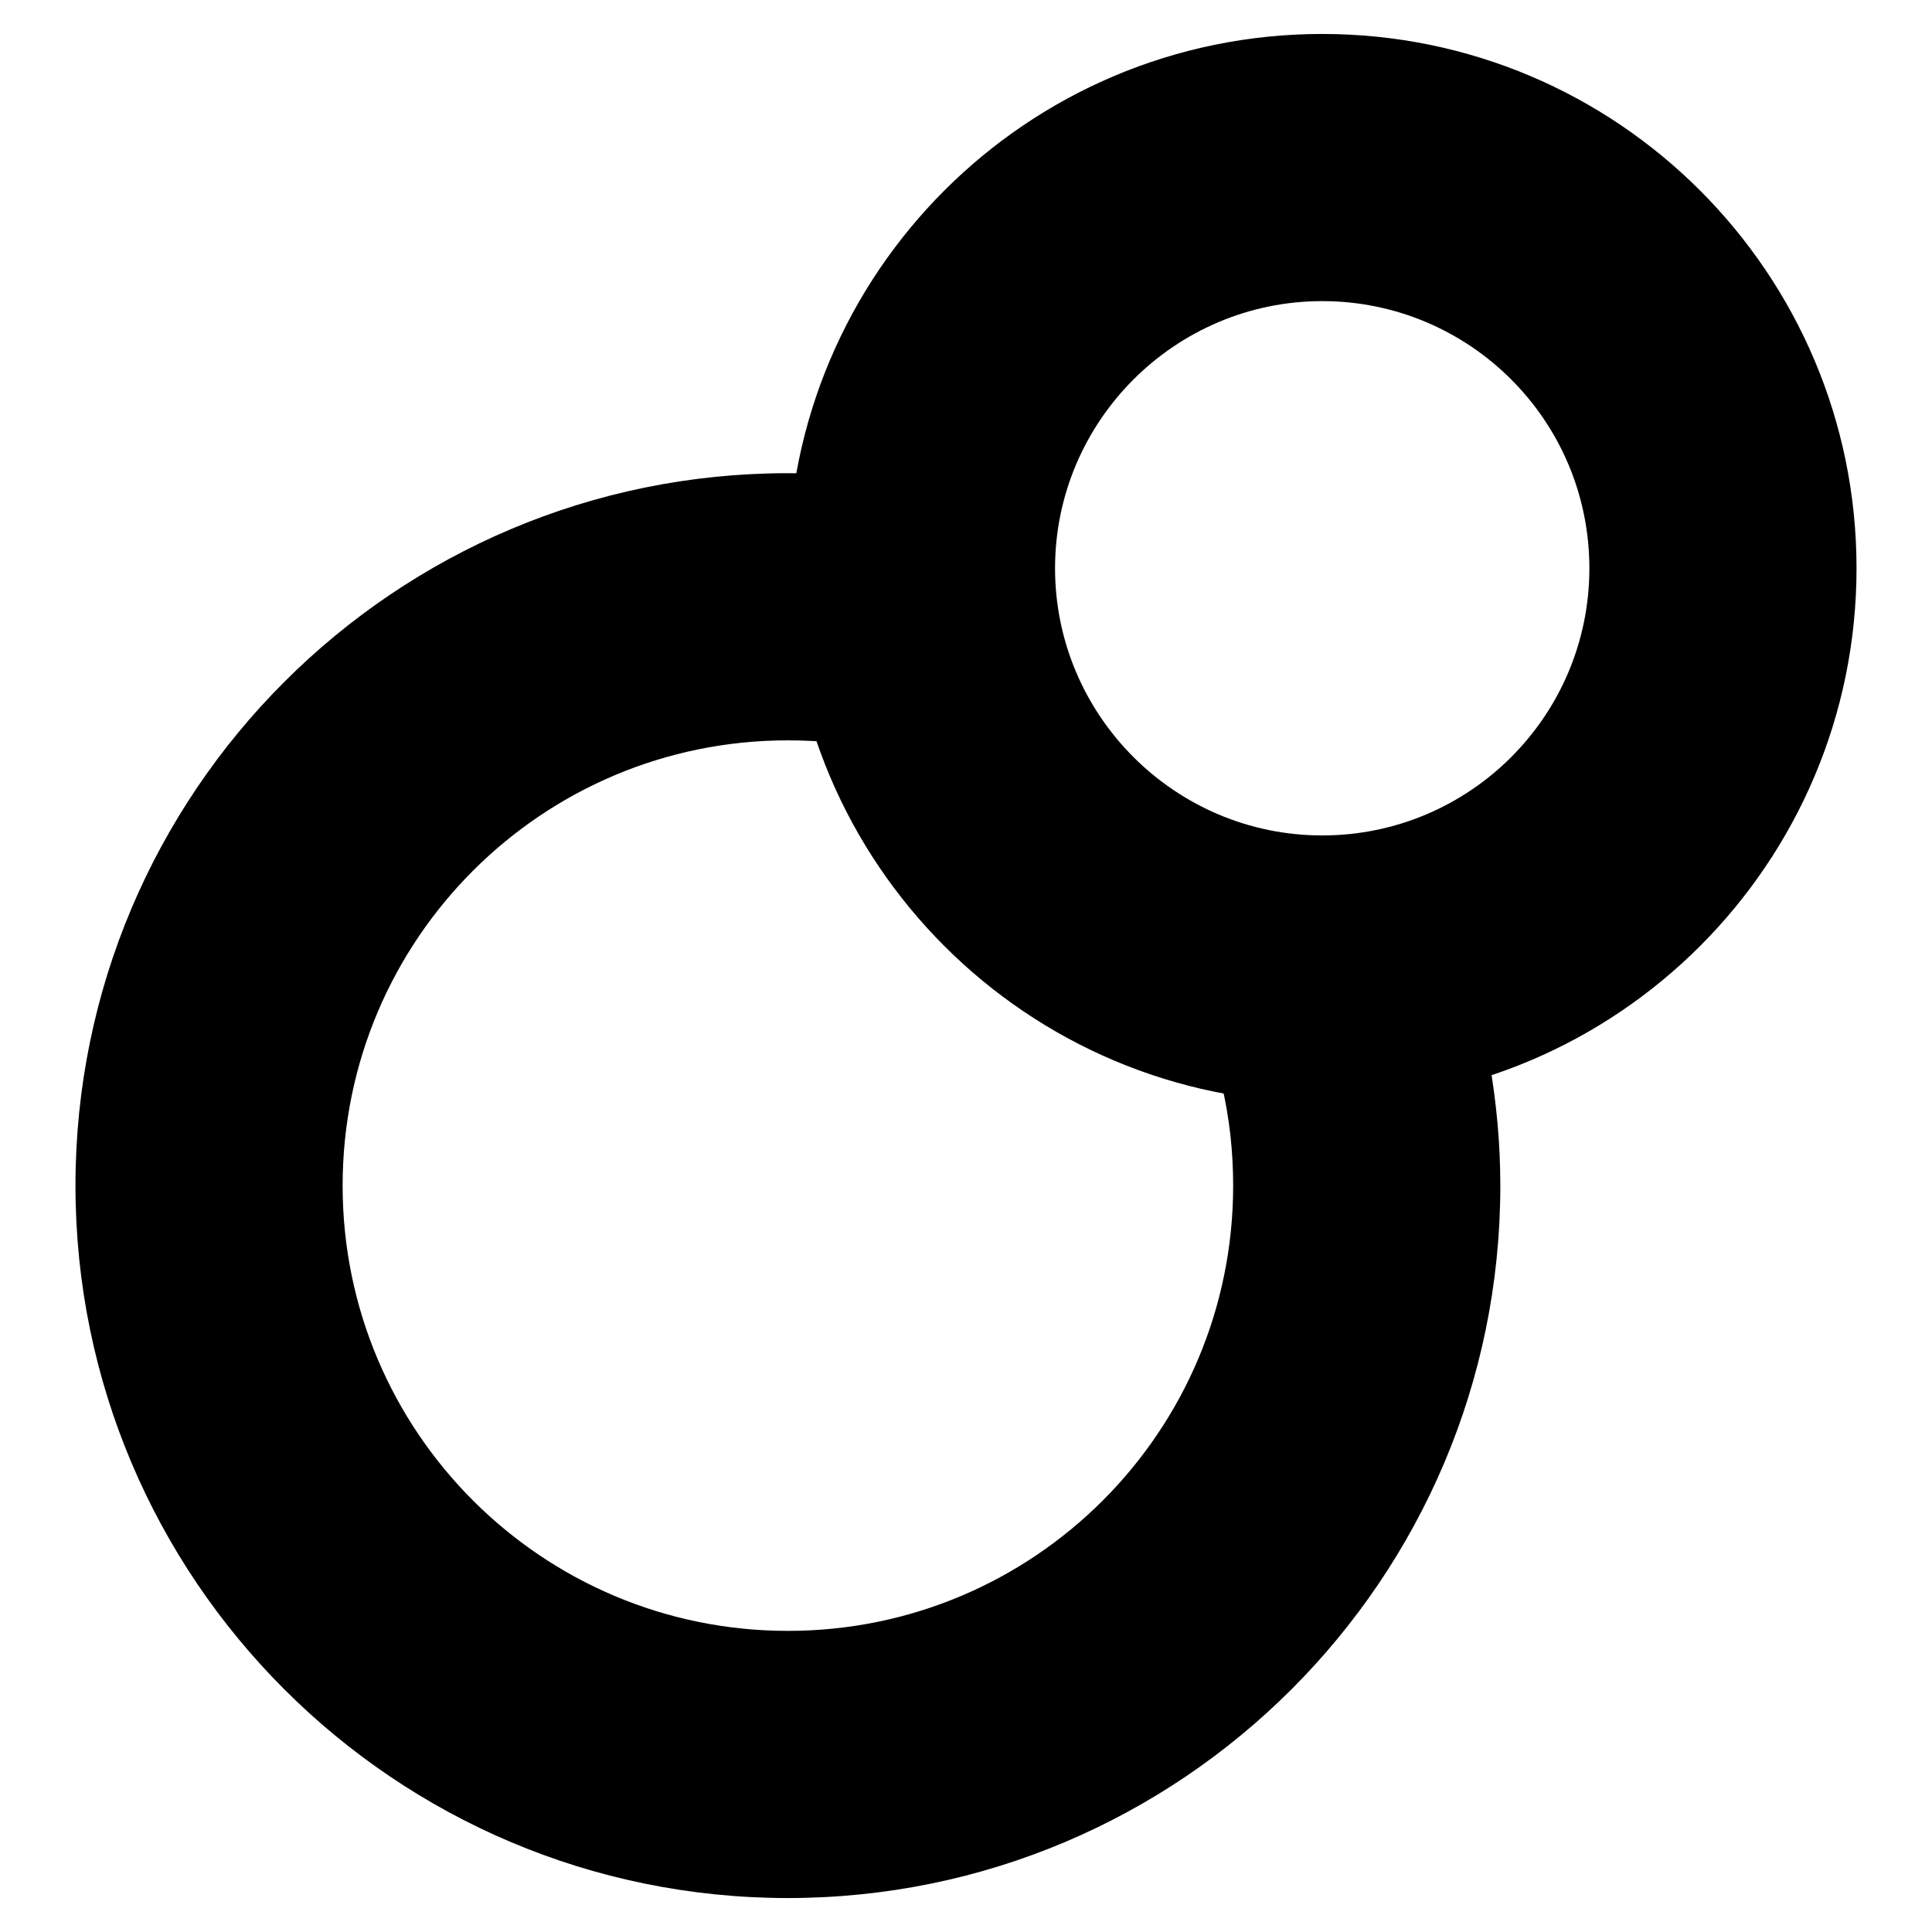
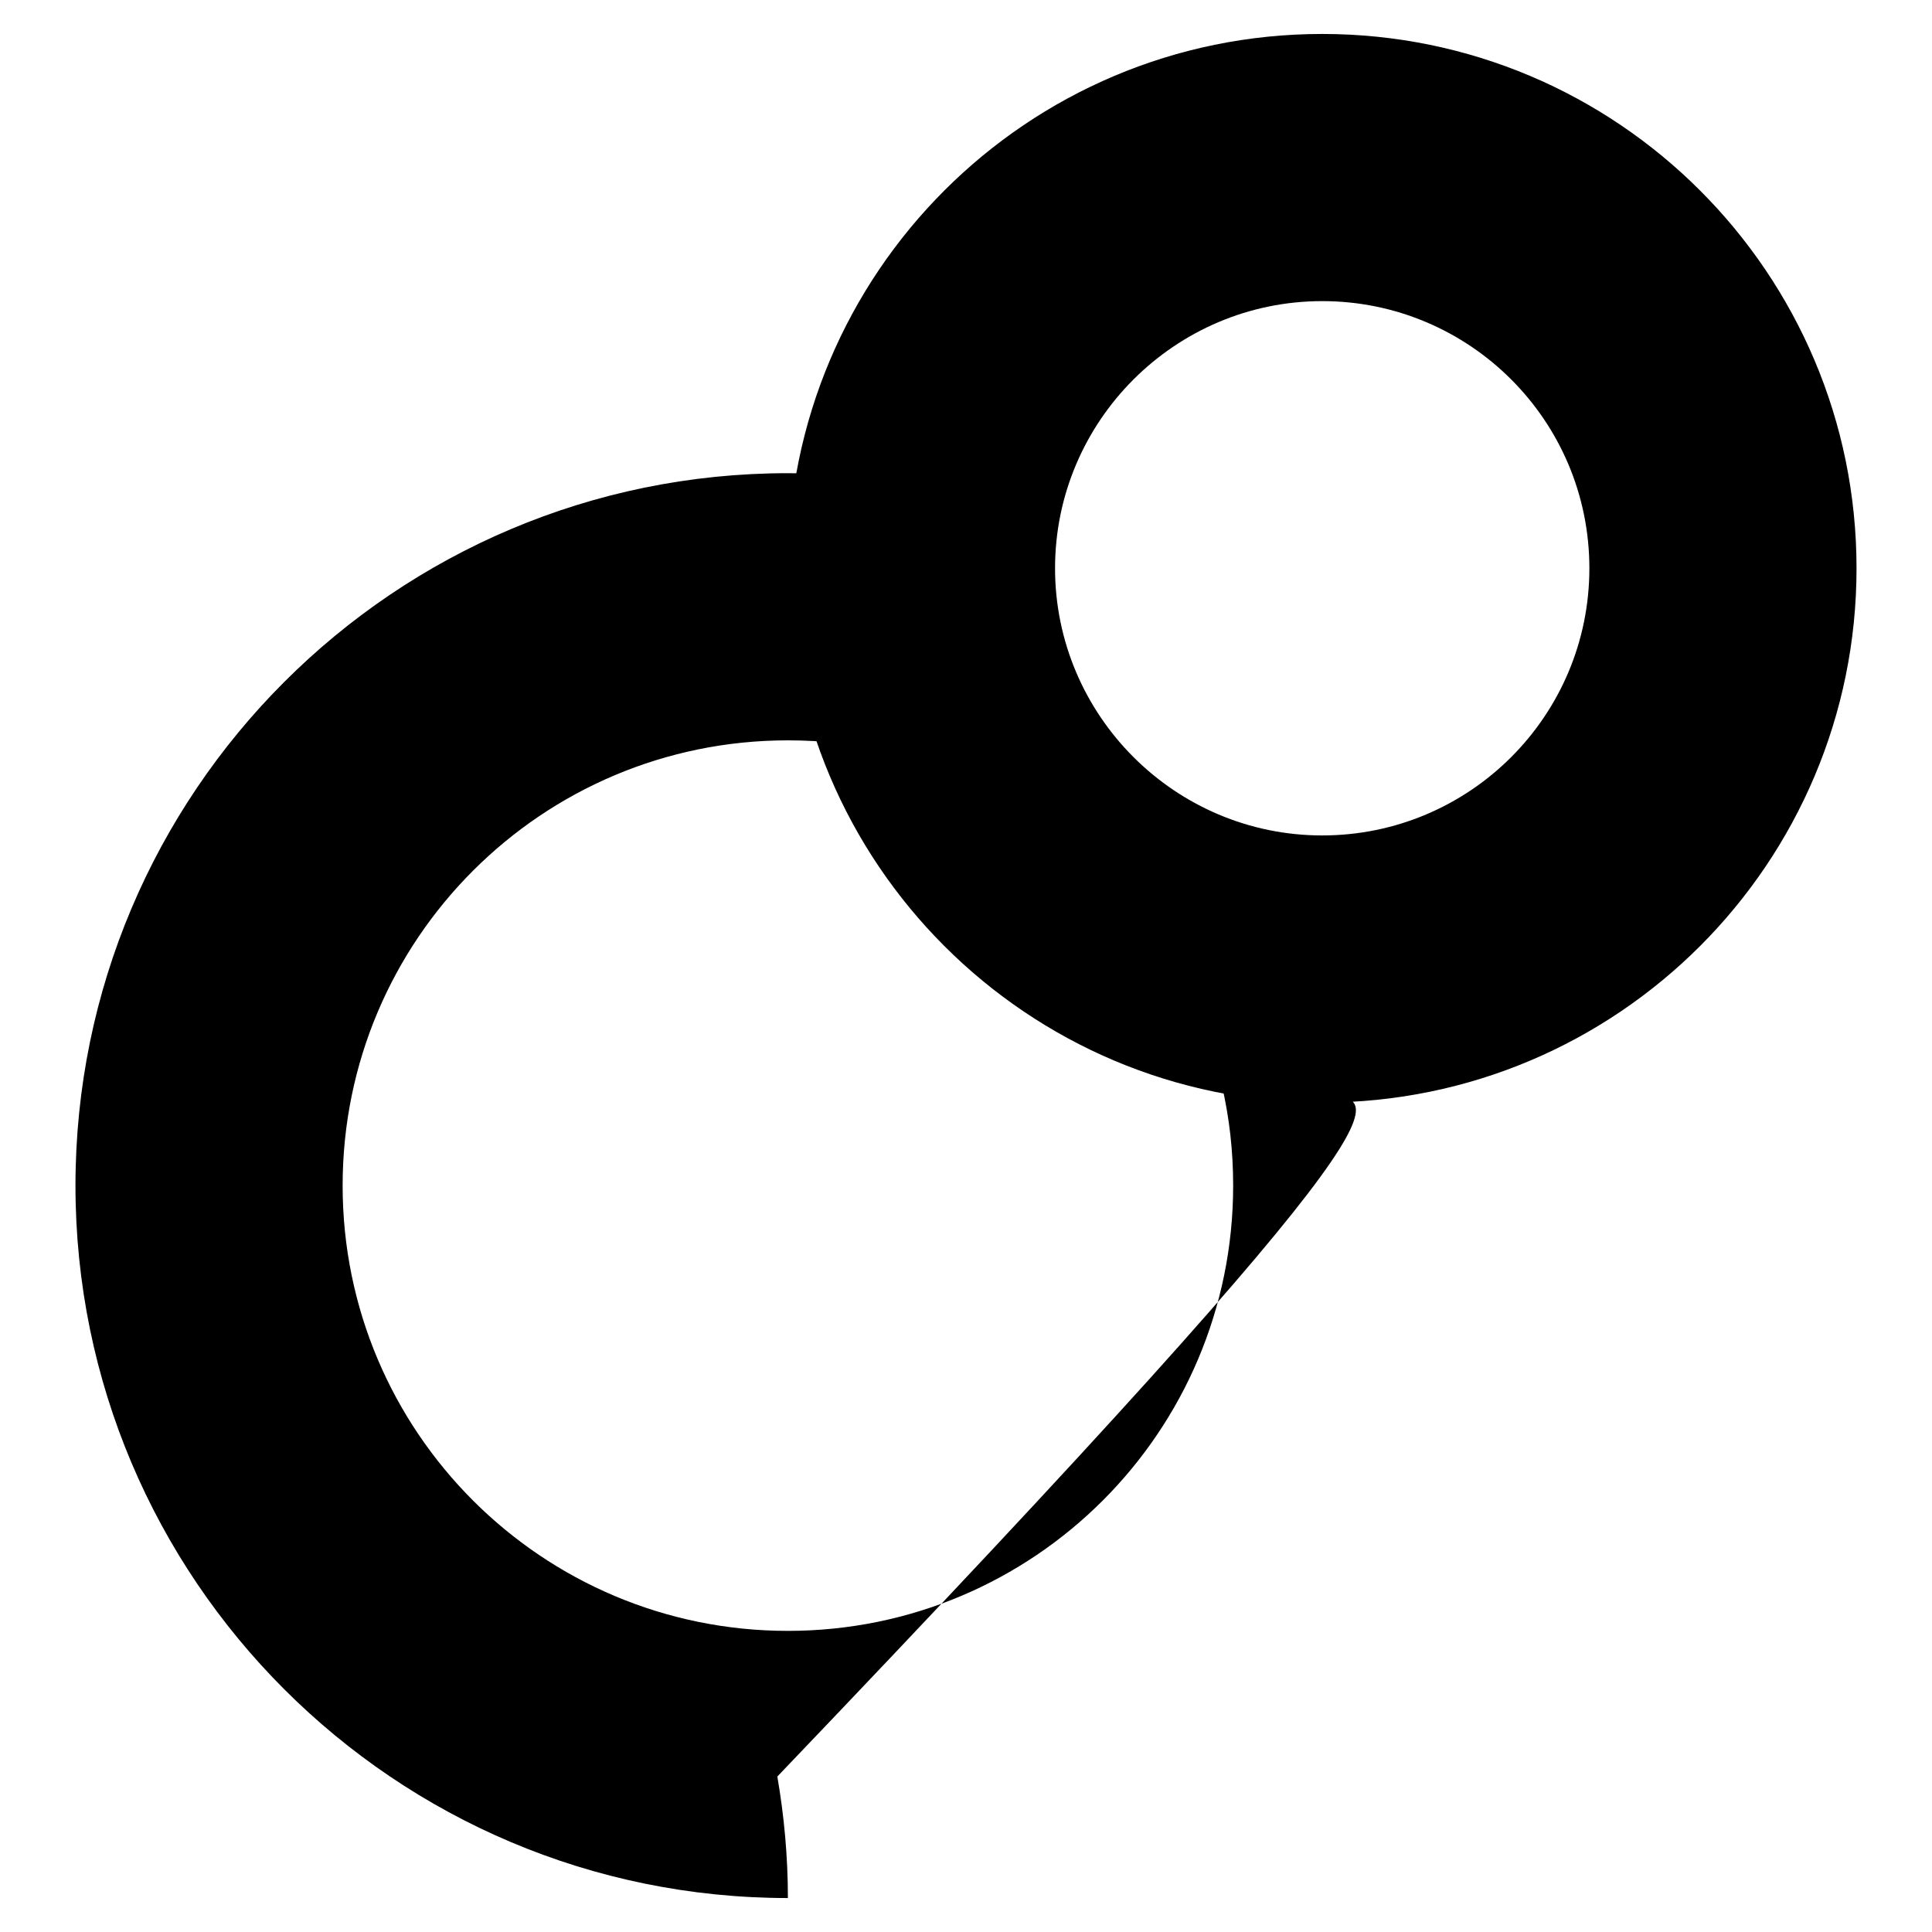
<svg xmlns="http://www.w3.org/2000/svg" version="1.1" x="0px" y="0px" viewBox="0 0 256 256" enable-background="new 0 0 256 256" xml:space="preserve">
  <g>
    <g>
-       <path fill="#000000" d="M175.2,4.5c-39.1,0-70.8,31.7-70.8,70.8s31.7,70.8,70.8,70.8c39.1,0,70.8-31.7,70.8-70.8S214.3,4.5,175.2,4.5z M175.2,110.7c-19.5,0-35.4-15.9-35.4-35.4s15.9-35.4,35.4-35.4s35.4,15.8,35.4,35.4S194.7,110.7,175.2,110.7z M175.2,145.3c-4.6,0-9-0.5-13.3-1.5c1,4.3,1.5,8.7,1.5,13.3c0,32.6-26.4,59-59,59s-59-26.4-59-59c0-32.6,26.4-59,59-59c4.6,0,9,0.5,13.3,1.5c-1-4.3-1.5-8.7-1.5-13.3c0-7.9,1.5-15.4,4.3-22.2c-5.2-0.9-10.6-1.4-16.1-1.4C52.3,62.7,10,105,10,157.1c0,52.1,42.3,94.4,94.4,94.4c52.1,0,94.4-42.3,94.4-94.4c0-5.5-0.5-10.9-1.4-16.1C190.6,143.8,183.1,145.3,175.2,145.3z" />
+       <path fill="#000000" d="M175.2,4.5c-39.1,0-70.8,31.7-70.8,70.8s31.7,70.8,70.8,70.8c39.1,0,70.8-31.7,70.8-70.8S214.3,4.5,175.2,4.5z M175.2,110.7c-19.5,0-35.4-15.9-35.4-35.4s15.9-35.4,35.4-35.4s35.4,15.8,35.4,35.4S194.7,110.7,175.2,110.7z M175.2,145.3c-4.6,0-9-0.5-13.3-1.5c1,4.3,1.5,8.7,1.5,13.3c0,32.6-26.4,59-59,59s-59-26.4-59-59c0-32.6,26.4-59,59-59c4.6,0,9,0.5,13.3,1.5c-1-4.3-1.5-8.7-1.5-13.3c0-7.9,1.5-15.4,4.3-22.2c-5.2-0.9-10.6-1.4-16.1-1.4C52.3,62.7,10,105,10,157.1c0,52.1,42.3,94.4,94.4,94.4c0-5.5-0.5-10.9-1.4-16.1C190.6,143.8,183.1,145.3,175.2,145.3z" />
    </g>
  </g>
</svg>